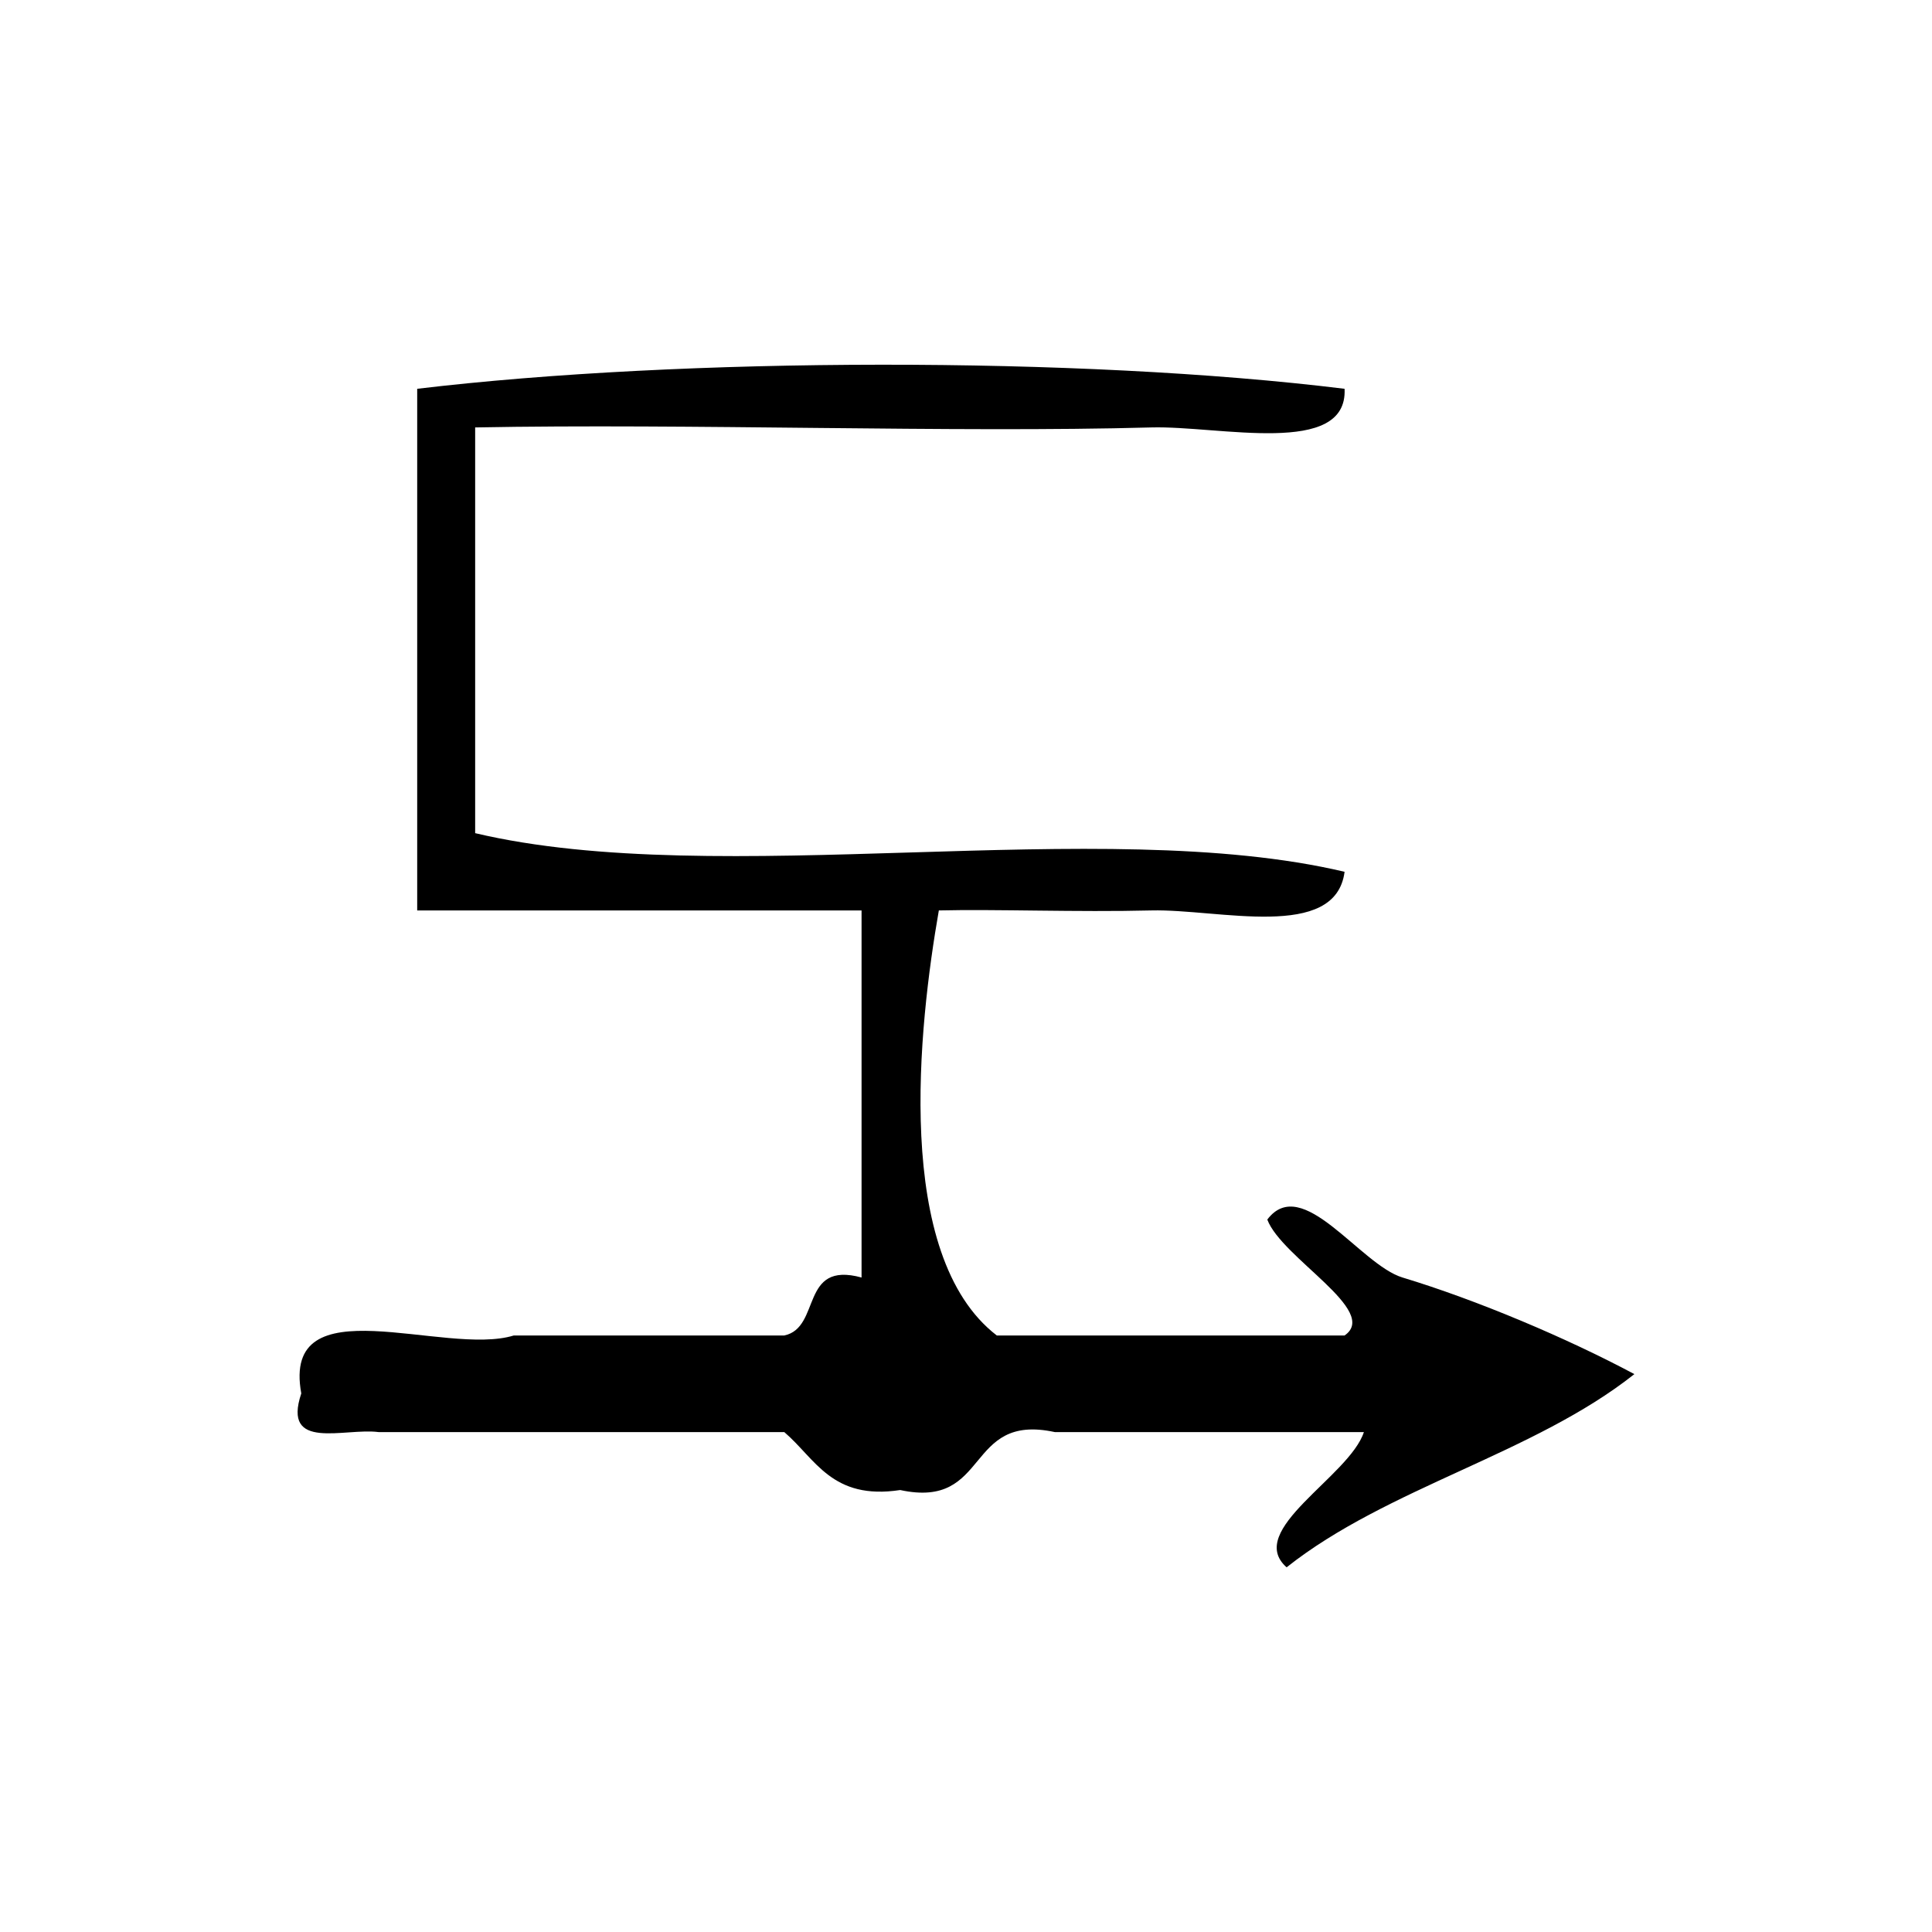
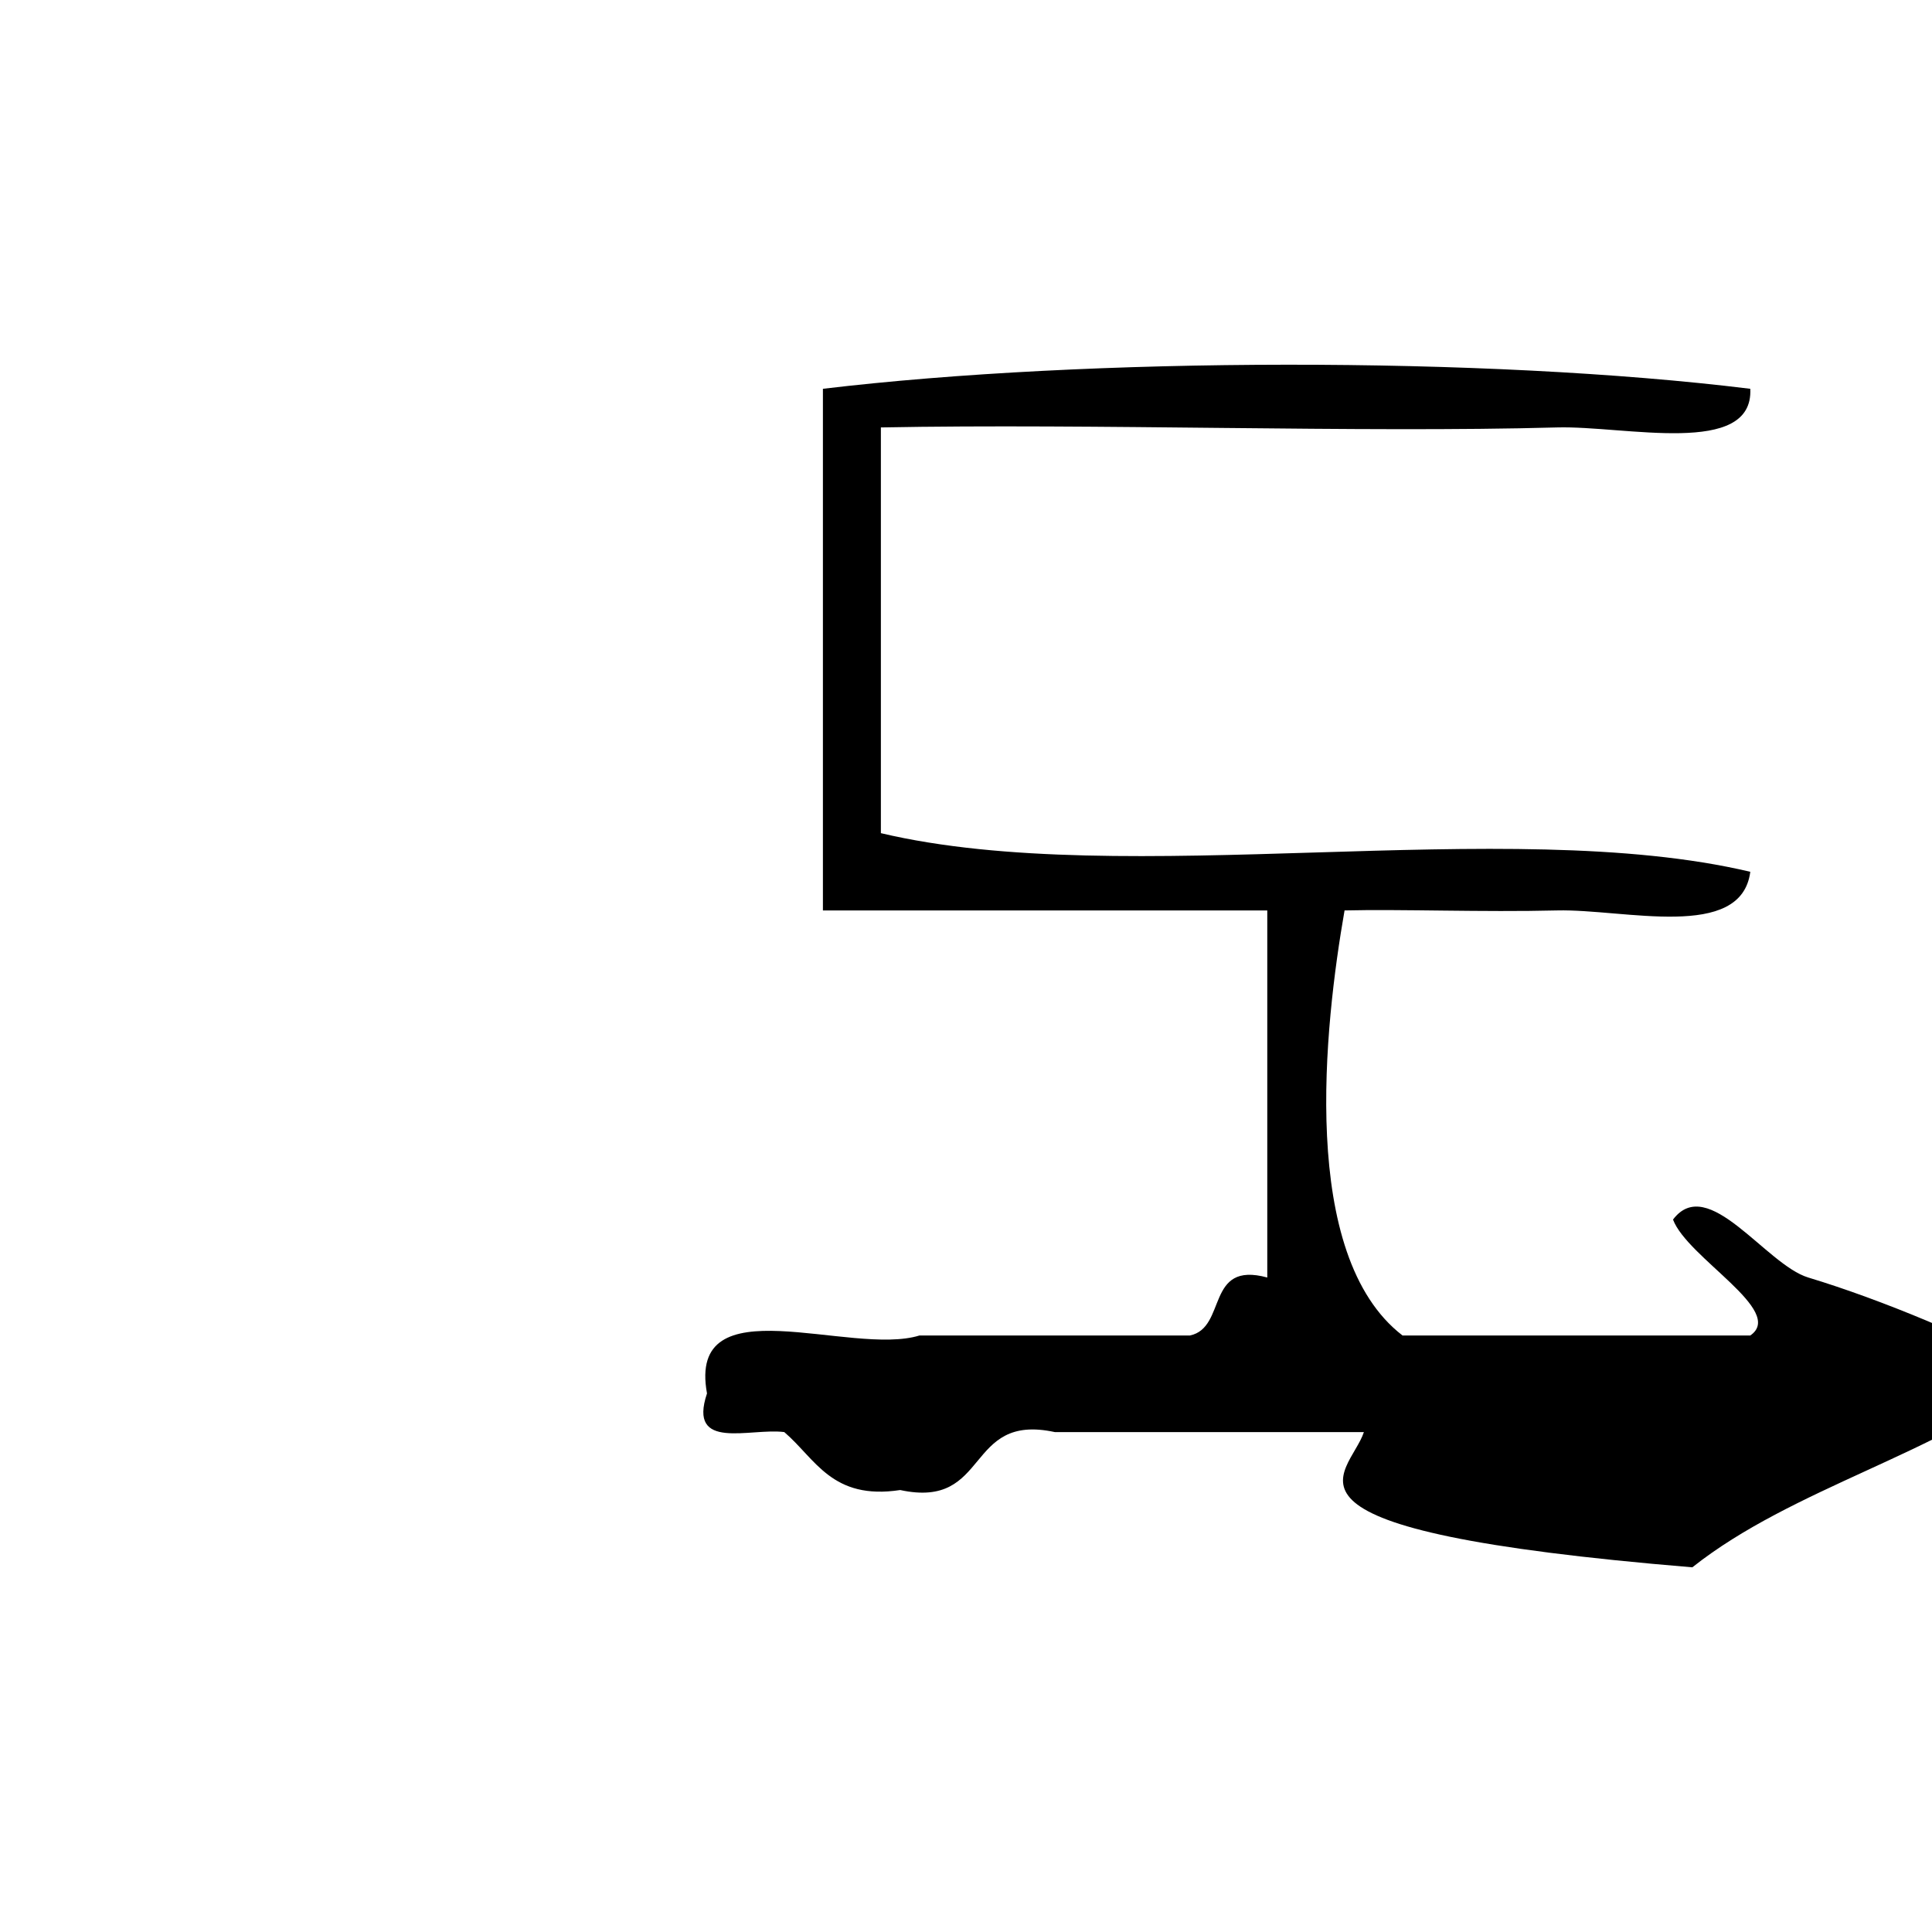
<svg xmlns="http://www.w3.org/2000/svg" xmlns:ns1="http://sodipodi.sourceforge.net/DTD/sodipodi-0.dtd" xmlns:ns2="http://www.inkscape.org/namespaces/inkscape" version="1.1" id="Calque_1" x="0px" y="0px" width="100px" height="100px" viewBox="0 0 100 100" style="enable-background:new 0 0 100 100;" xml:space="preserve" ns1:docname="unideo-23-fact.svg" ns2:version="0.92.1 r15371">
  <defs id="defs13" />
  <ns1:namedview pagecolor="#ffffff" bordercolor="#666666" borderopacity="1" objecttolerance="10" gridtolerance="10" guidetolerance="10" ns2:pageopacity="0" ns2:pageshadow="2" ns2:window-width="741" ns2:window-height="480" id="namedview11" showgrid="false" ns2:zoom="2.36" ns2:cx="-21.822034" ns2:cy="50" ns2:window-x="0" ns2:window-y="0" ns2:window-maximized="0" ns2:current-layer="Calque_1" />
  <g id="g8">
    <g id="g6">
      <g id="g4">
-         <path d="M70.595,74.124c-5.334,0-10.668,0-16,0c-4.679-1.011-3.322,4.011-8.001,3c-3.538,0.538-4.382-1.617-6-3c-7,0-14,0-21,0     c-1.771-0.228-5.008,1.008-4-2c-1.045-5.712,7.436-1.897,11-3c4.667,0,9.333,0,14,0c1.928-0.406,0.79-3.877,4-3     c0-6.333,0-12.667,0-19c-7.667,0-15.333,0-23,0c0-9,0-18,0-27c13.702-1.636,34.308-1.688,48.001,0c0.174,3.552-6.499,1.903-10,2     c-10.259,0.284-23.973-0.212-35.001,0c0,7,0,14,0,21c12.672,2.995,32.328-0.994,45.001,2c-0.467,3.603-6.534,1.915-10,2     c-3.851,0.095-8.084-0.072-11.001,0c-1.039,5.949-2.38,17.863,3,22c6.001,0,12.001,0,18.001,0c1.847-1.27-3.255-4.013-4-6     c1.811-2.396,4.8,2.335,7,3c3.842,1.161,8.527,3.143,12,5c-5.207,4.127-12.794,5.873-18,10     C64.417,79.202,69.841,76.428,70.595,74.124z" id="path2" />
+         <path d="M70.595,74.124c-5.334,0-10.668,0-16,0c-4.679-1.011-3.322,4.011-8.001,3c-3.538,0.538-4.382-1.617-6-3c-1.771-0.228-5.008,1.008-4-2c-1.045-5.712,7.436-1.897,11-3c4.667,0,9.333,0,14,0c1.928-0.406,0.79-3.877,4-3     c0-6.333,0-12.667,0-19c-7.667,0-15.333,0-23,0c0-9,0-18,0-27c13.702-1.636,34.308-1.688,48.001,0c0.174,3.552-6.499,1.903-10,2     c-10.259,0.284-23.973-0.212-35.001,0c0,7,0,14,0,21c12.672,2.995,32.328-0.994,45.001,2c-0.467,3.603-6.534,1.915-10,2     c-3.851,0.095-8.084-0.072-11.001,0c-1.039,5.949-2.38,17.863,3,22c6.001,0,12.001,0,18.001,0c1.847-1.27-3.255-4.013-4-6     c1.811-2.396,4.8,2.335,7,3c3.842,1.161,8.527,3.143,12,5c-5.207,4.127-12.794,5.873-18,10     C64.417,79.202,69.841,76.428,70.595,74.124z" id="path2" />
      </g>
    </g>
  </g>
</svg>